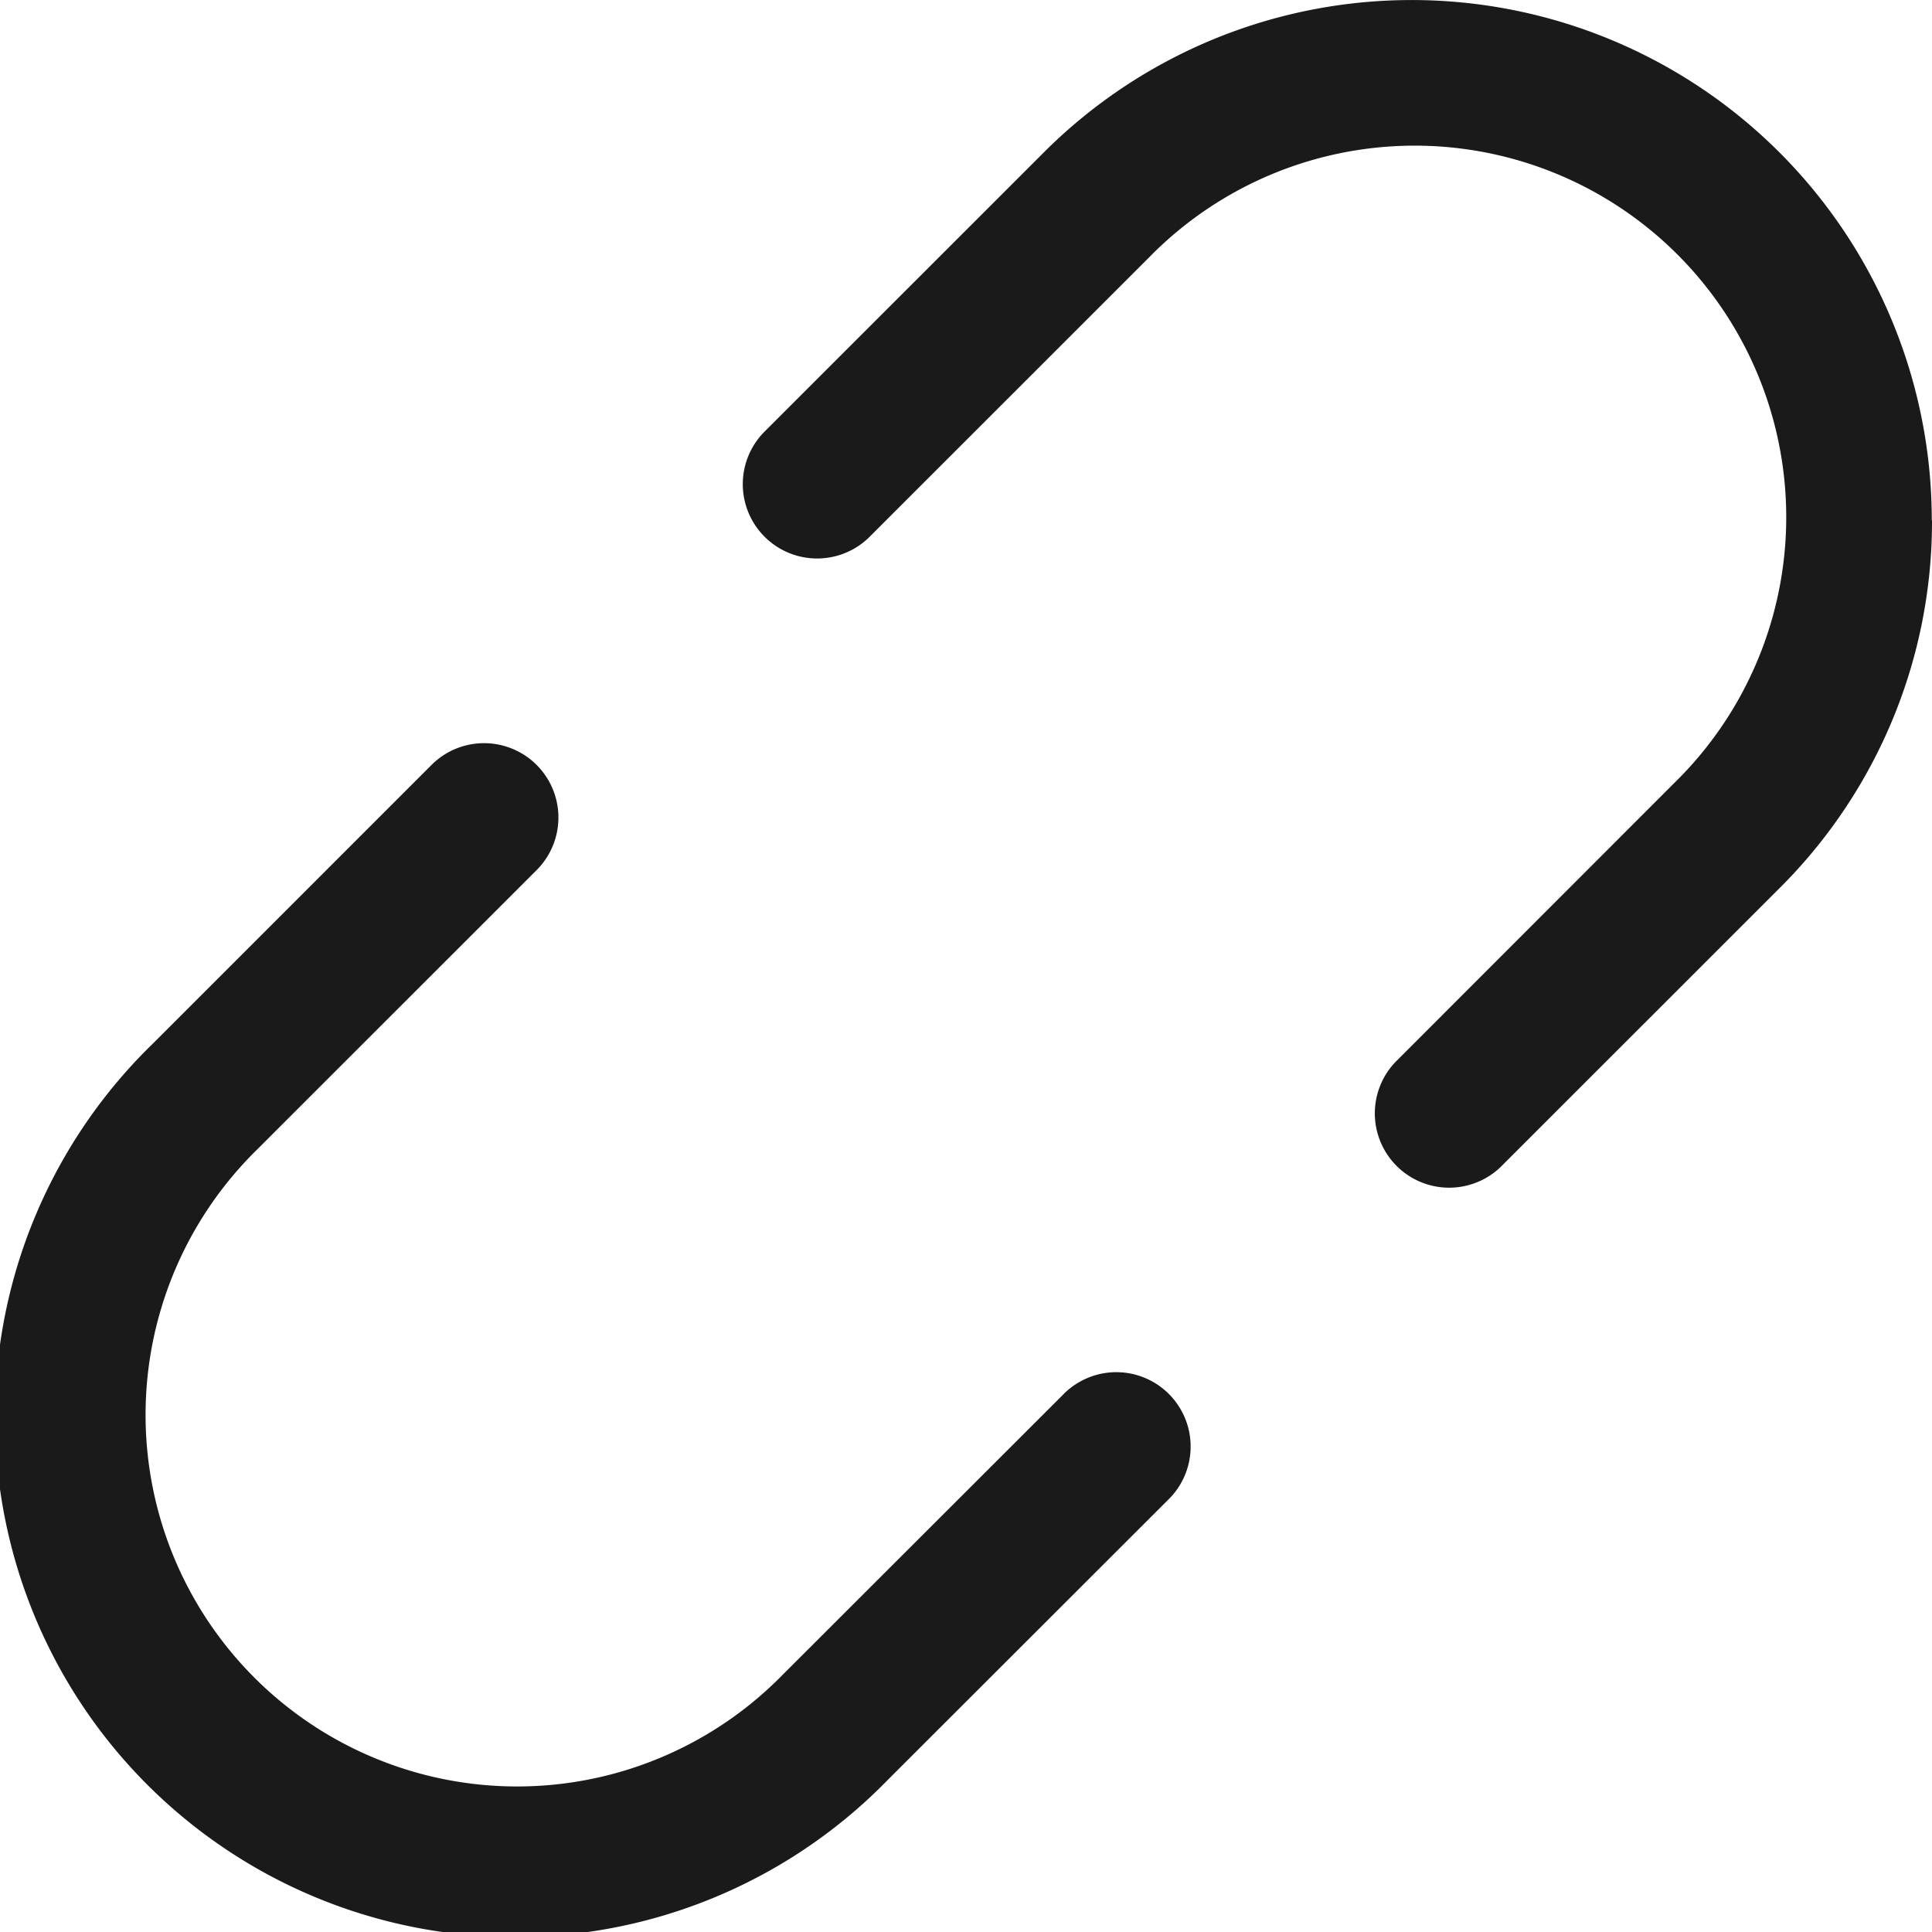
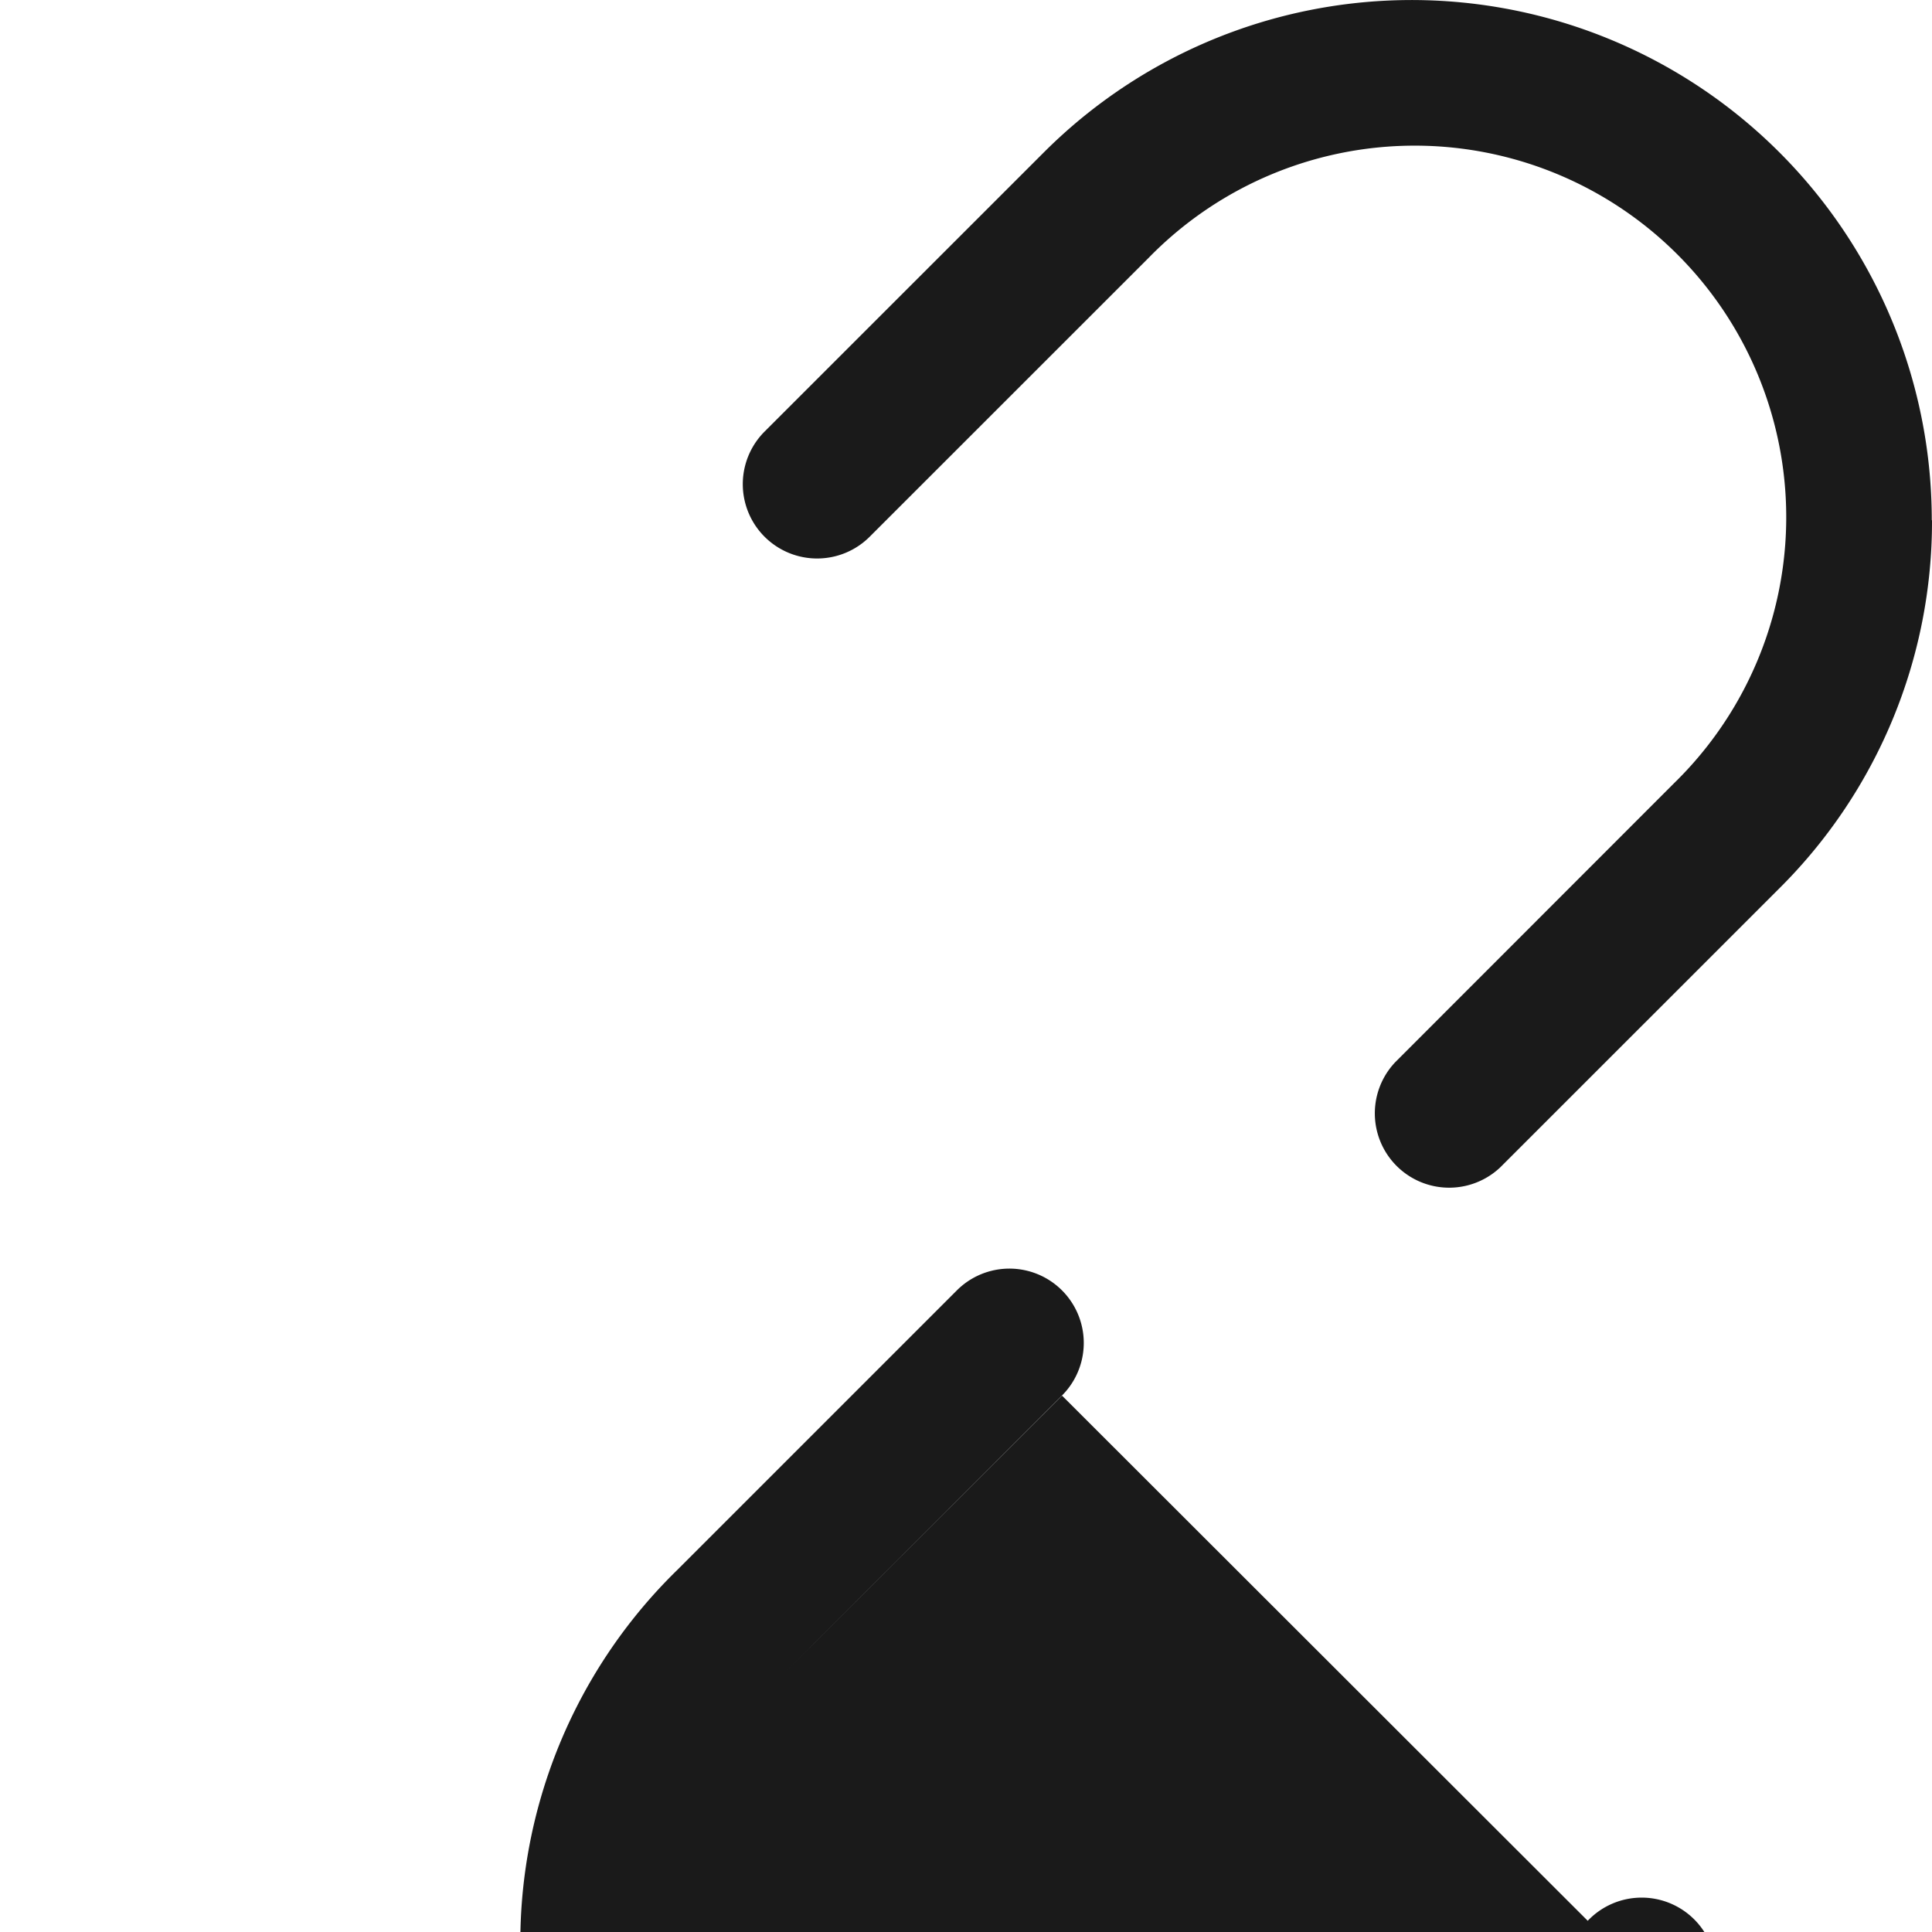
<svg xmlns="http://www.w3.org/2000/svg" width="25.158" height="25.159" viewBox="0 0 25.158 25.159">
-   <path data-name="パス 2286" d="M25.158 6.774a6.733 6.733 0 01-1.984 4.79L19.537 15.2a.968.968 0 01-1.368-1.369l3.634-3.636a4.838 4.838 0 10-6.842-6.841l-3.636 3.635A.968.968 0 119.956 5.62l3.636-3.635a6.773 6.773 0 0111.563 4.79zm-11.328 11.4l-3.636 3.632a4.838 4.838 0 11-6.841-6.842l3.635-3.634a.968.968 0 00-1.369-1.369l-3.635 3.635a6.774 6.774 0 109.579 9.579l3.64-3.637a.968.968 0 10-1.369-1.368z" fill="#1a1a1a" />
+   <path data-name="パス 2286" d="M25.158 6.774a6.733 6.733 0 01-1.984 4.79L19.537 15.2a.968.968 0 01-1.368-1.369l3.634-3.636a4.838 4.838 0 10-6.842-6.841l-3.636 3.635A.968.968 0 119.956 5.62l3.636-3.635a6.773 6.773 0 0111.563 4.79zm-11.328 11.4l-3.636 3.632l3.635-3.634a.968.968 0 00-1.369-1.369l-3.635 3.635a6.774 6.774 0 109.579 9.579l3.64-3.637a.968.968 0 10-1.369-1.368z" fill="#1a1a1a" />
</svg>